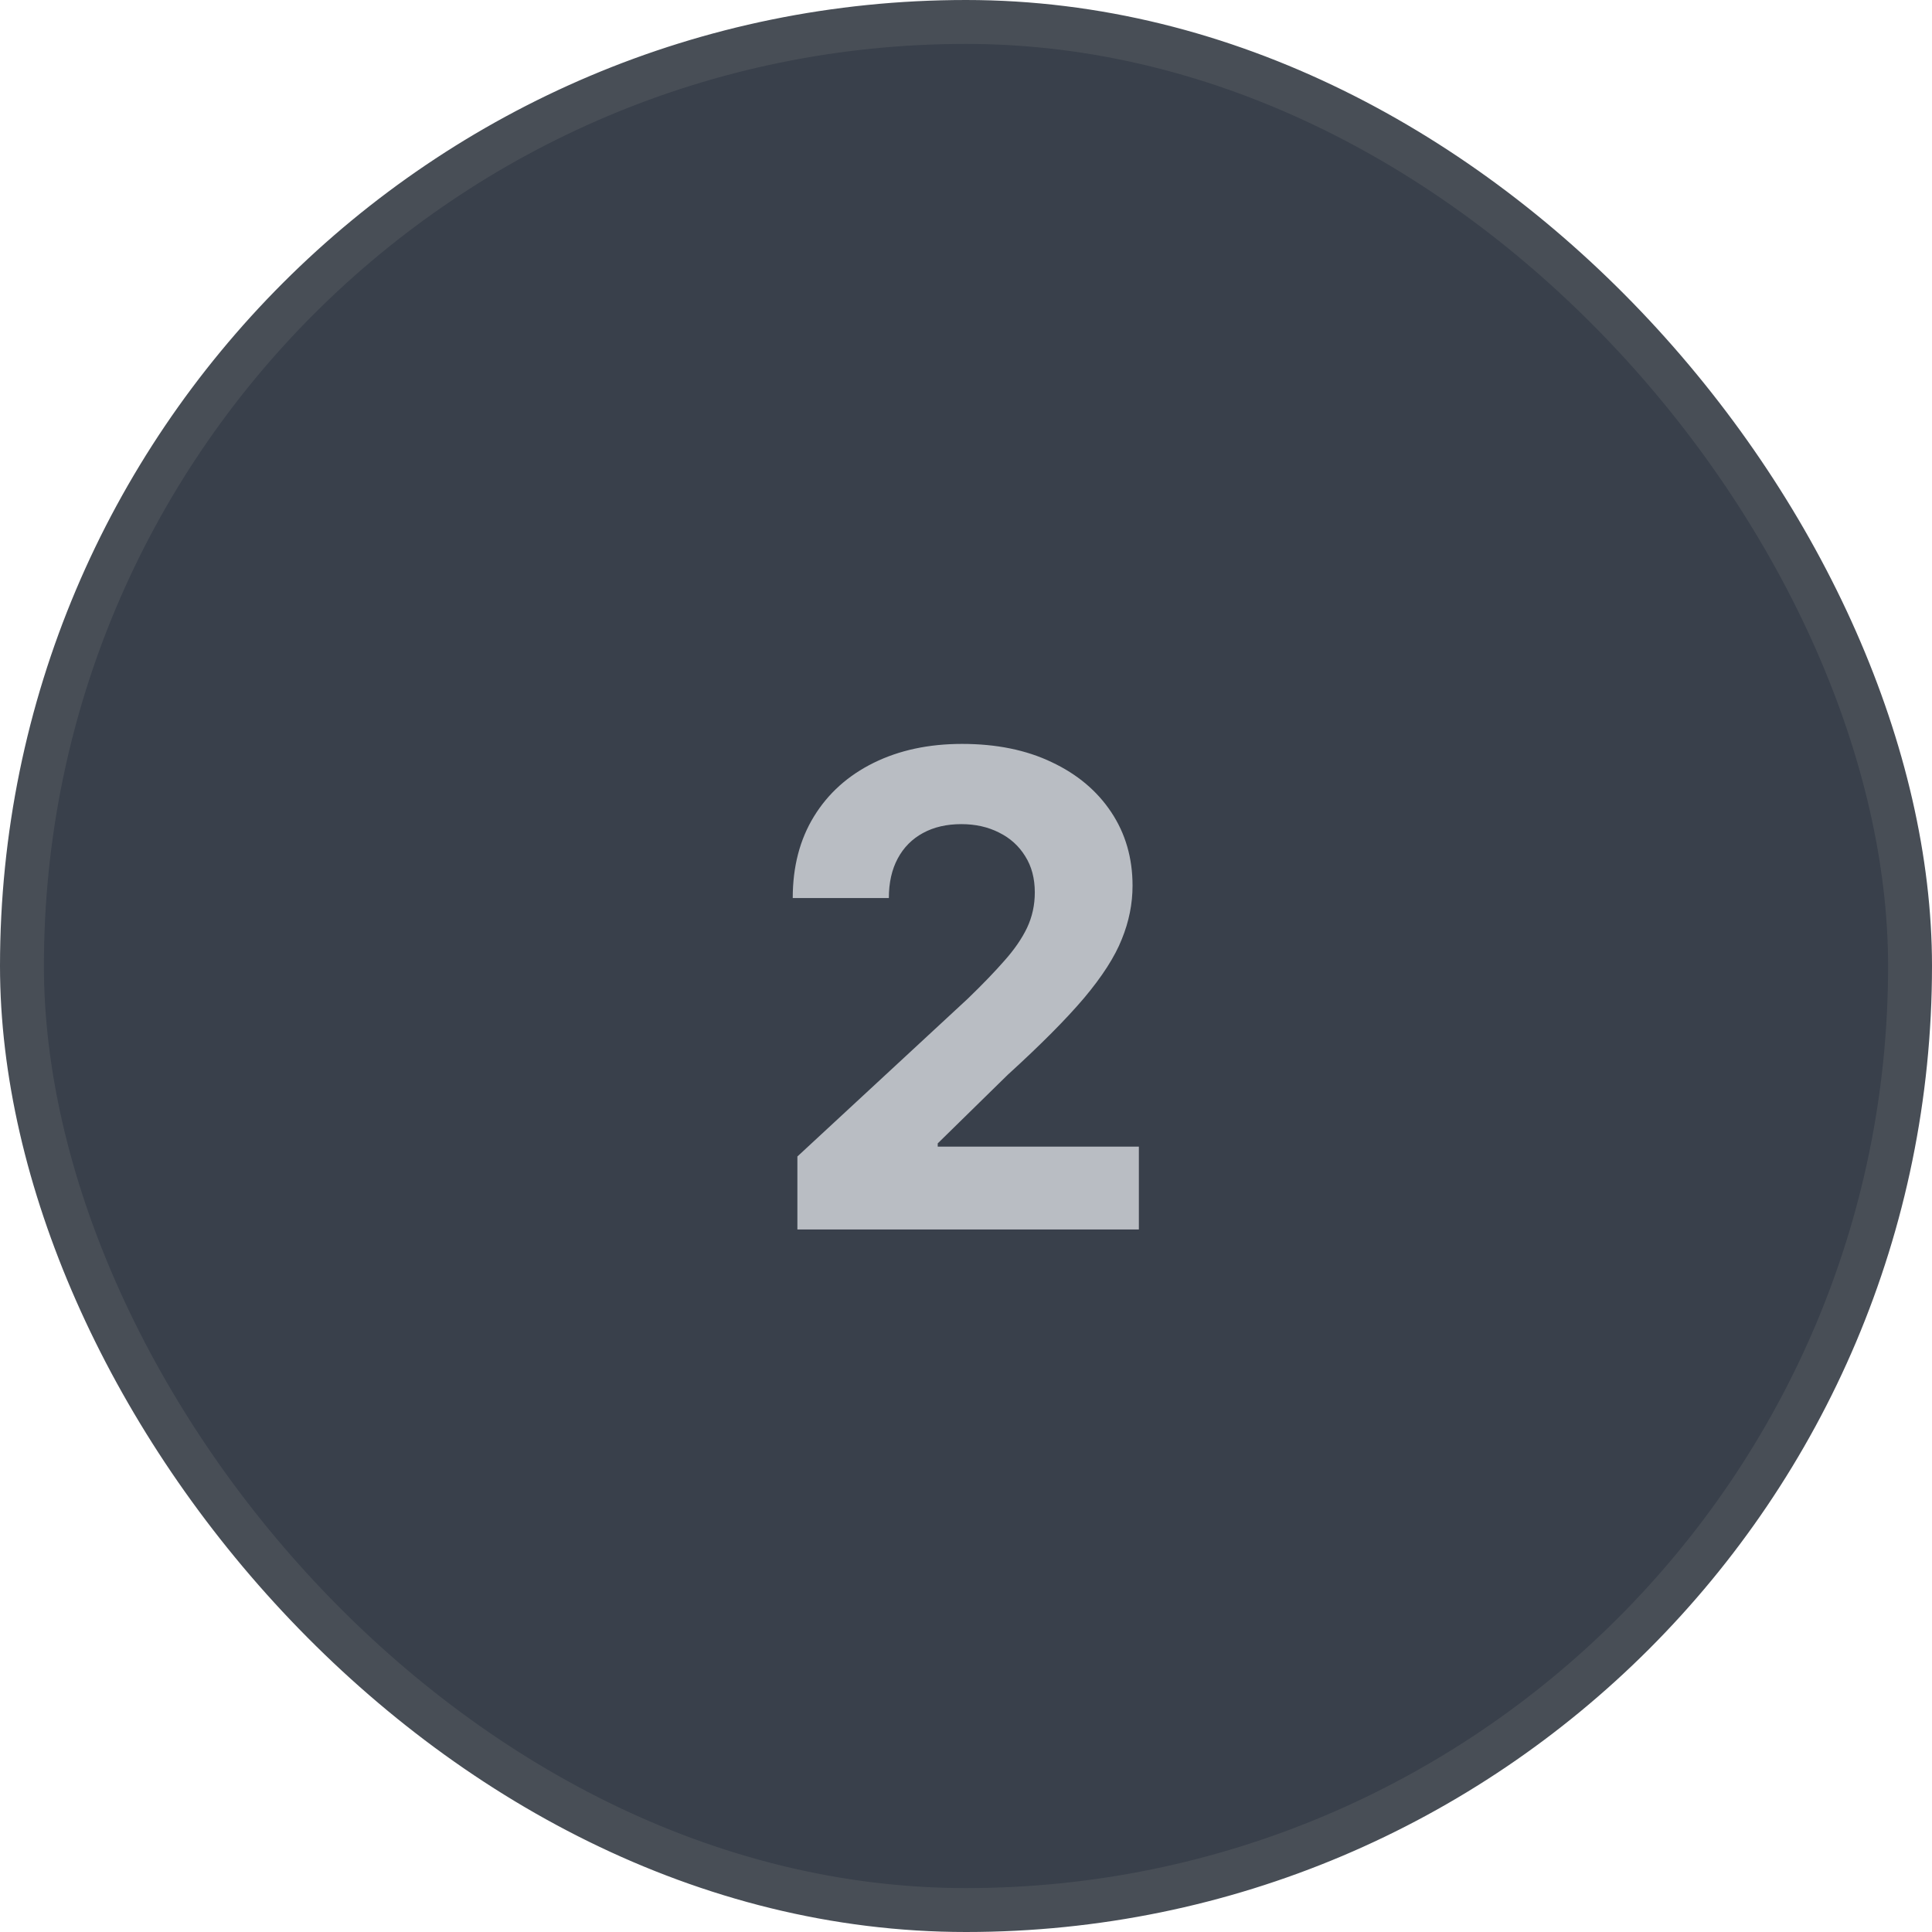
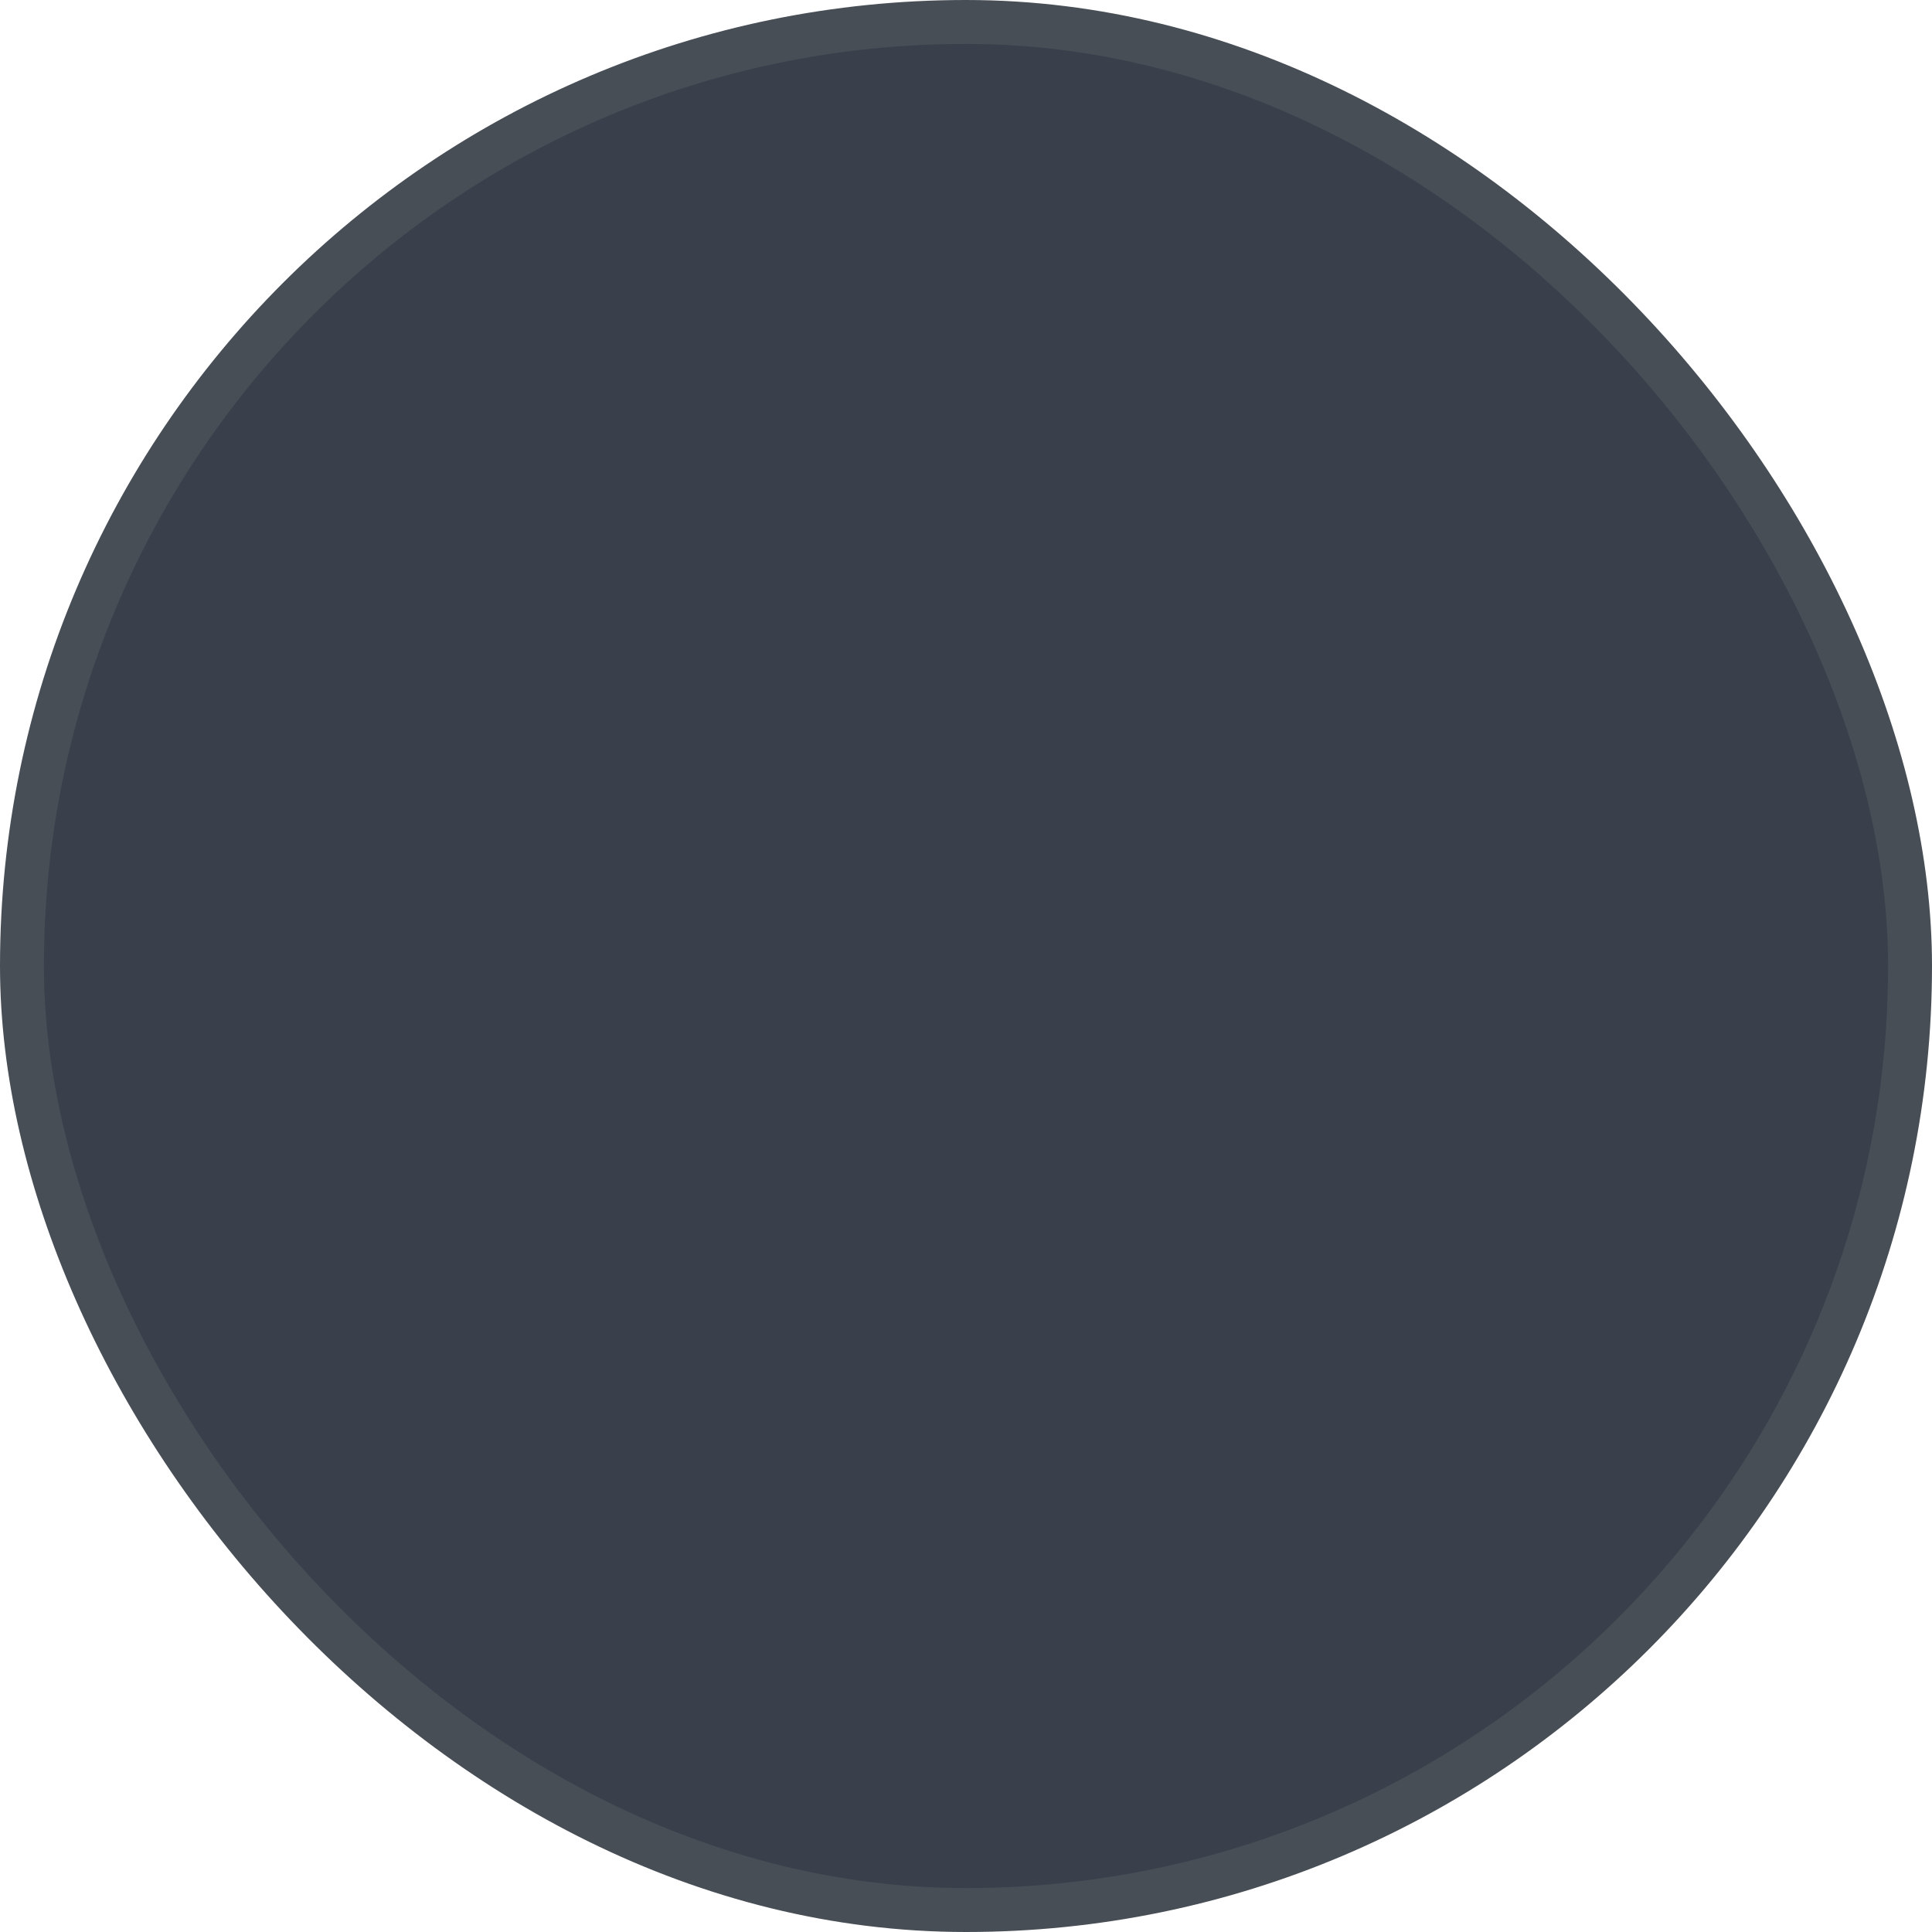
<svg xmlns="http://www.w3.org/2000/svg" width="44" height="44" viewBox="0 0 44 44" fill="none">
  <rect x="0.5" y="0.5" width="43" height="43" rx="21.5" fill="#39404B" />
  <rect x="0.5" y="0.5" width="43" height="43" rx="21.5" stroke="#484E56" />
-   <path d="M18.16 28V26.338L22.043 22.742C22.373 22.423 22.651 22.135 22.874 21.88C23.102 21.624 23.274 21.374 23.391 21.129C23.508 20.88 23.567 20.612 23.567 20.324C23.567 20.005 23.494 19.729 23.348 19.499C23.203 19.264 23.004 19.085 22.752 18.961C22.5 18.833 22.214 18.769 21.894 18.769C21.56 18.769 21.269 18.836 21.021 18.971C20.772 19.106 20.58 19.3 20.445 19.552C20.31 19.804 20.243 20.104 20.243 20.452H18.054C18.054 19.738 18.215 19.119 18.538 18.593C18.861 18.067 19.314 17.661 19.897 17.373C20.479 17.086 21.15 16.942 21.91 16.942C22.691 16.942 23.371 17.08 23.95 17.357C24.533 17.631 24.985 18.011 25.308 18.497C25.632 18.984 25.793 19.541 25.793 20.17C25.793 20.582 25.712 20.988 25.548 21.39C25.389 21.791 25.103 22.236 24.691 22.727C24.279 23.213 23.698 23.797 22.949 24.479L21.356 26.04V26.114H25.937V28H18.16Z" fill="#B9BDC3" />
</svg>